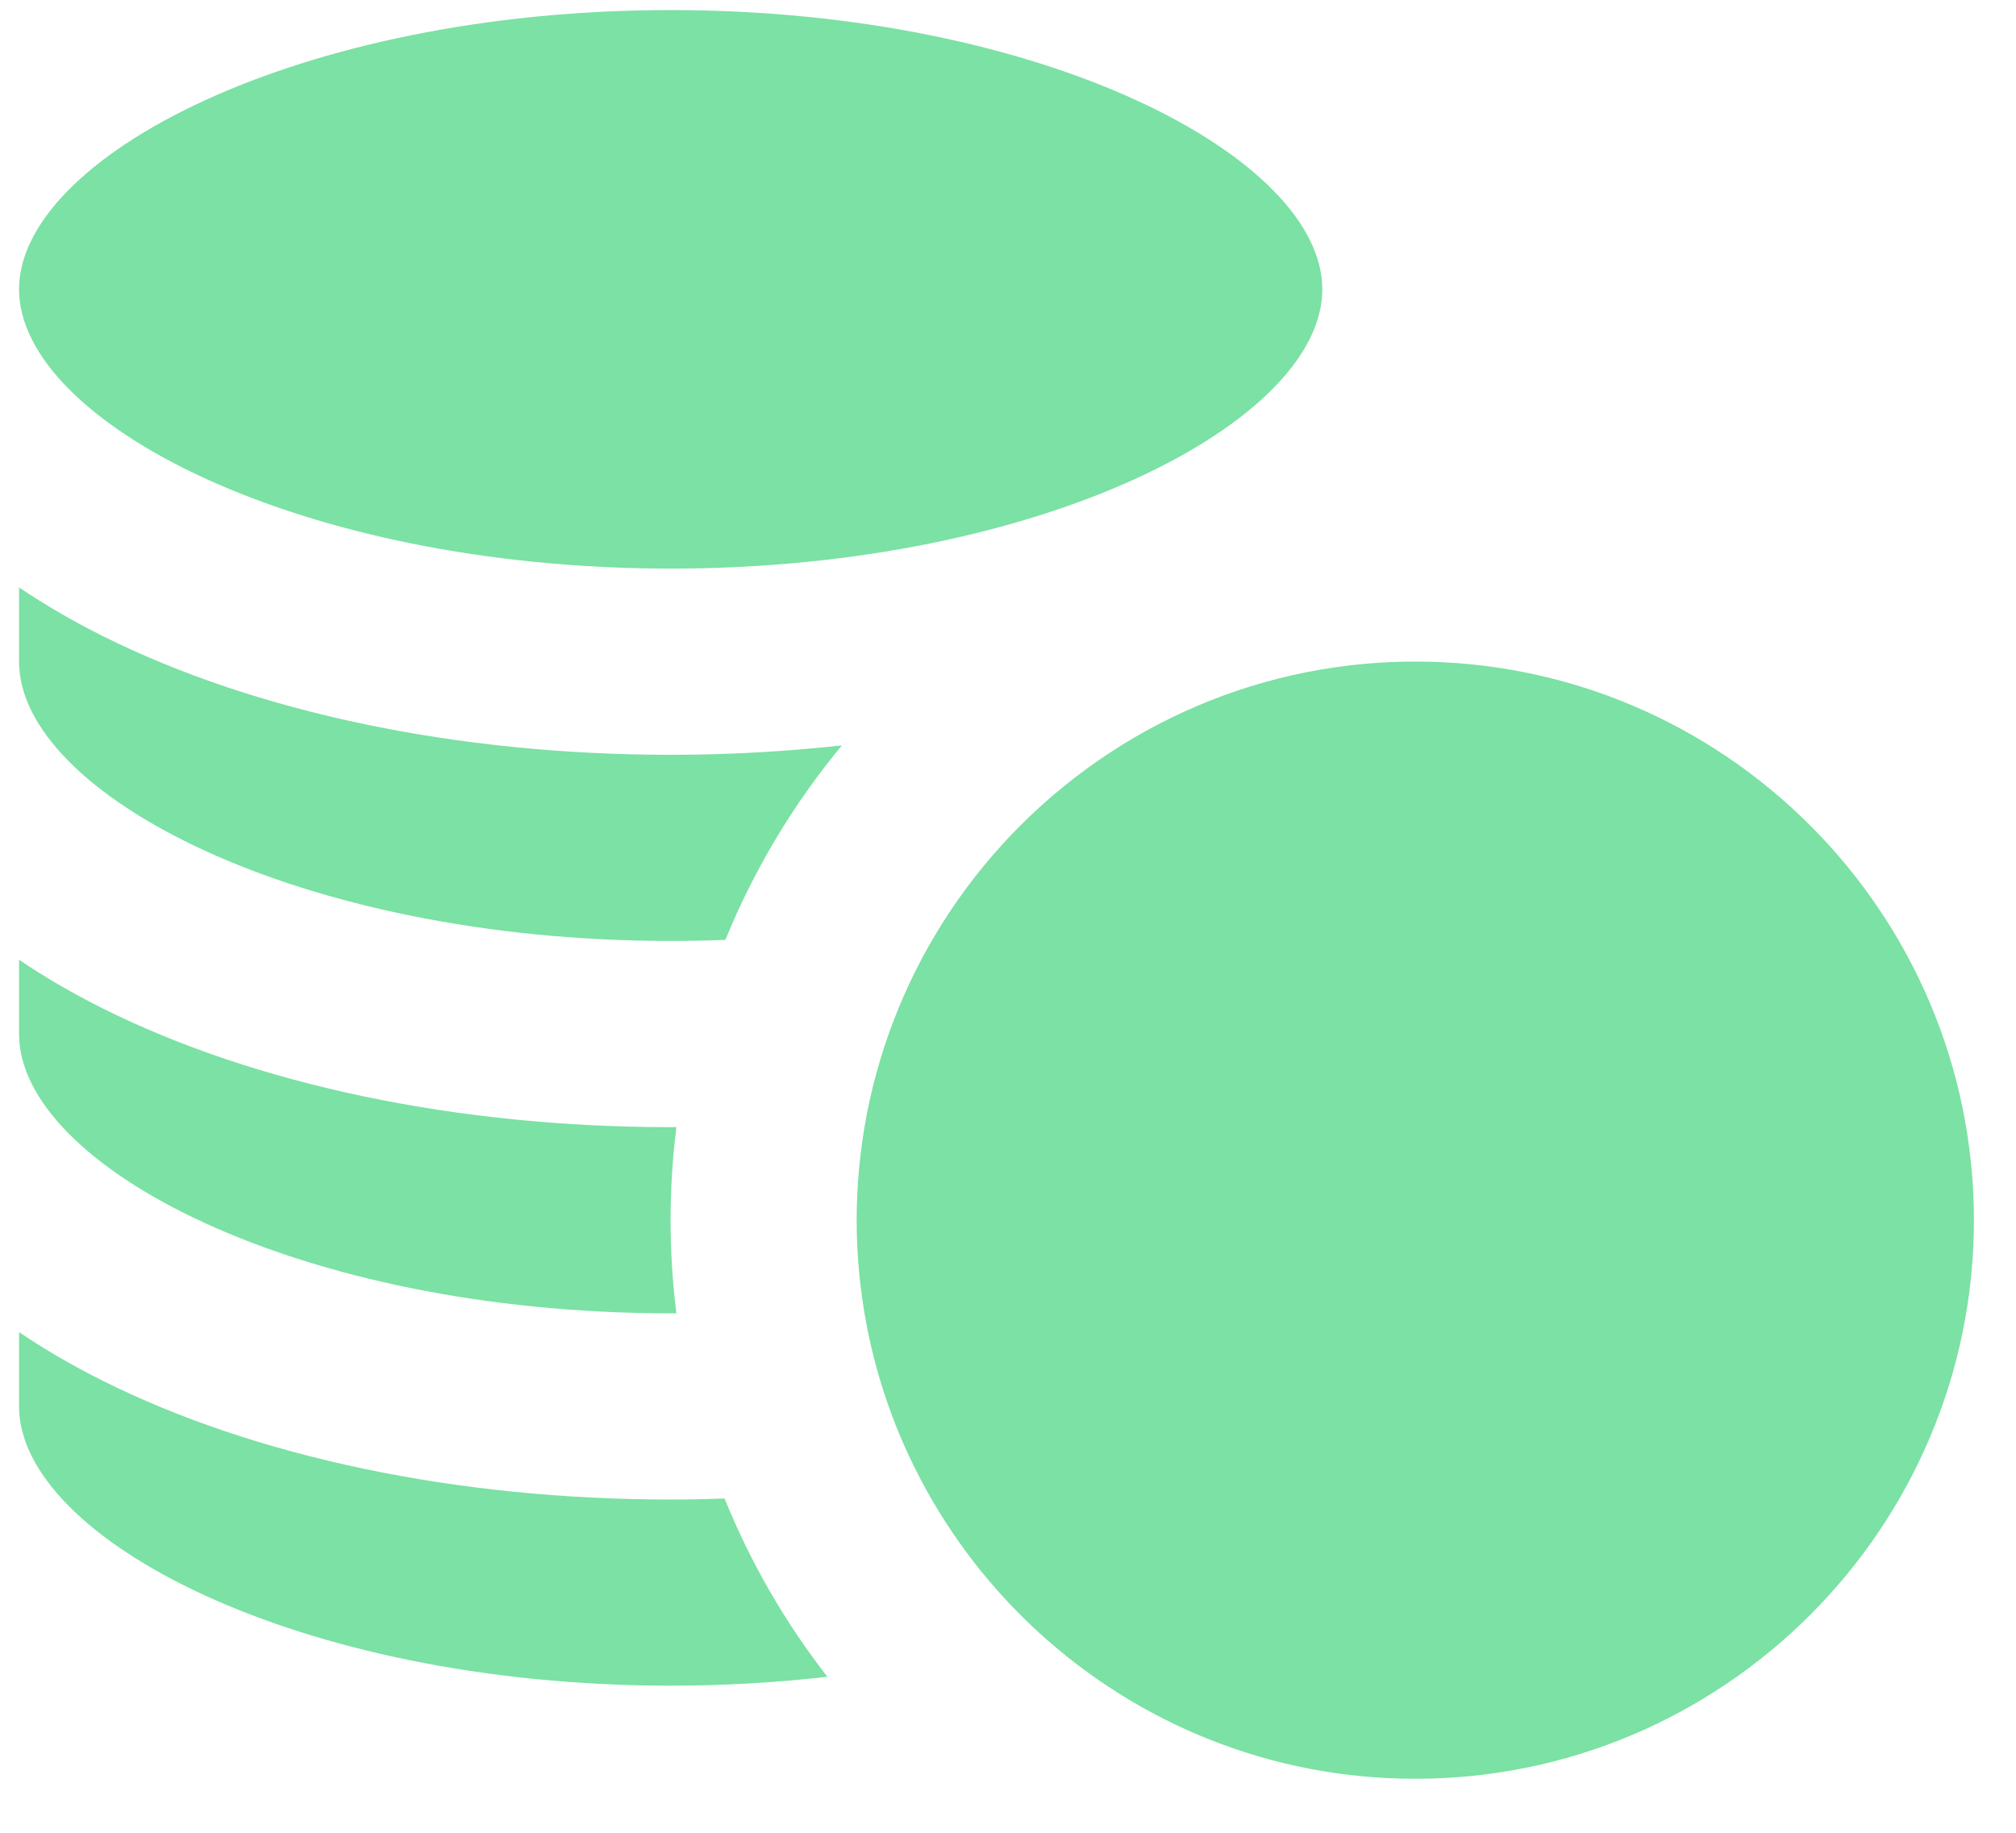
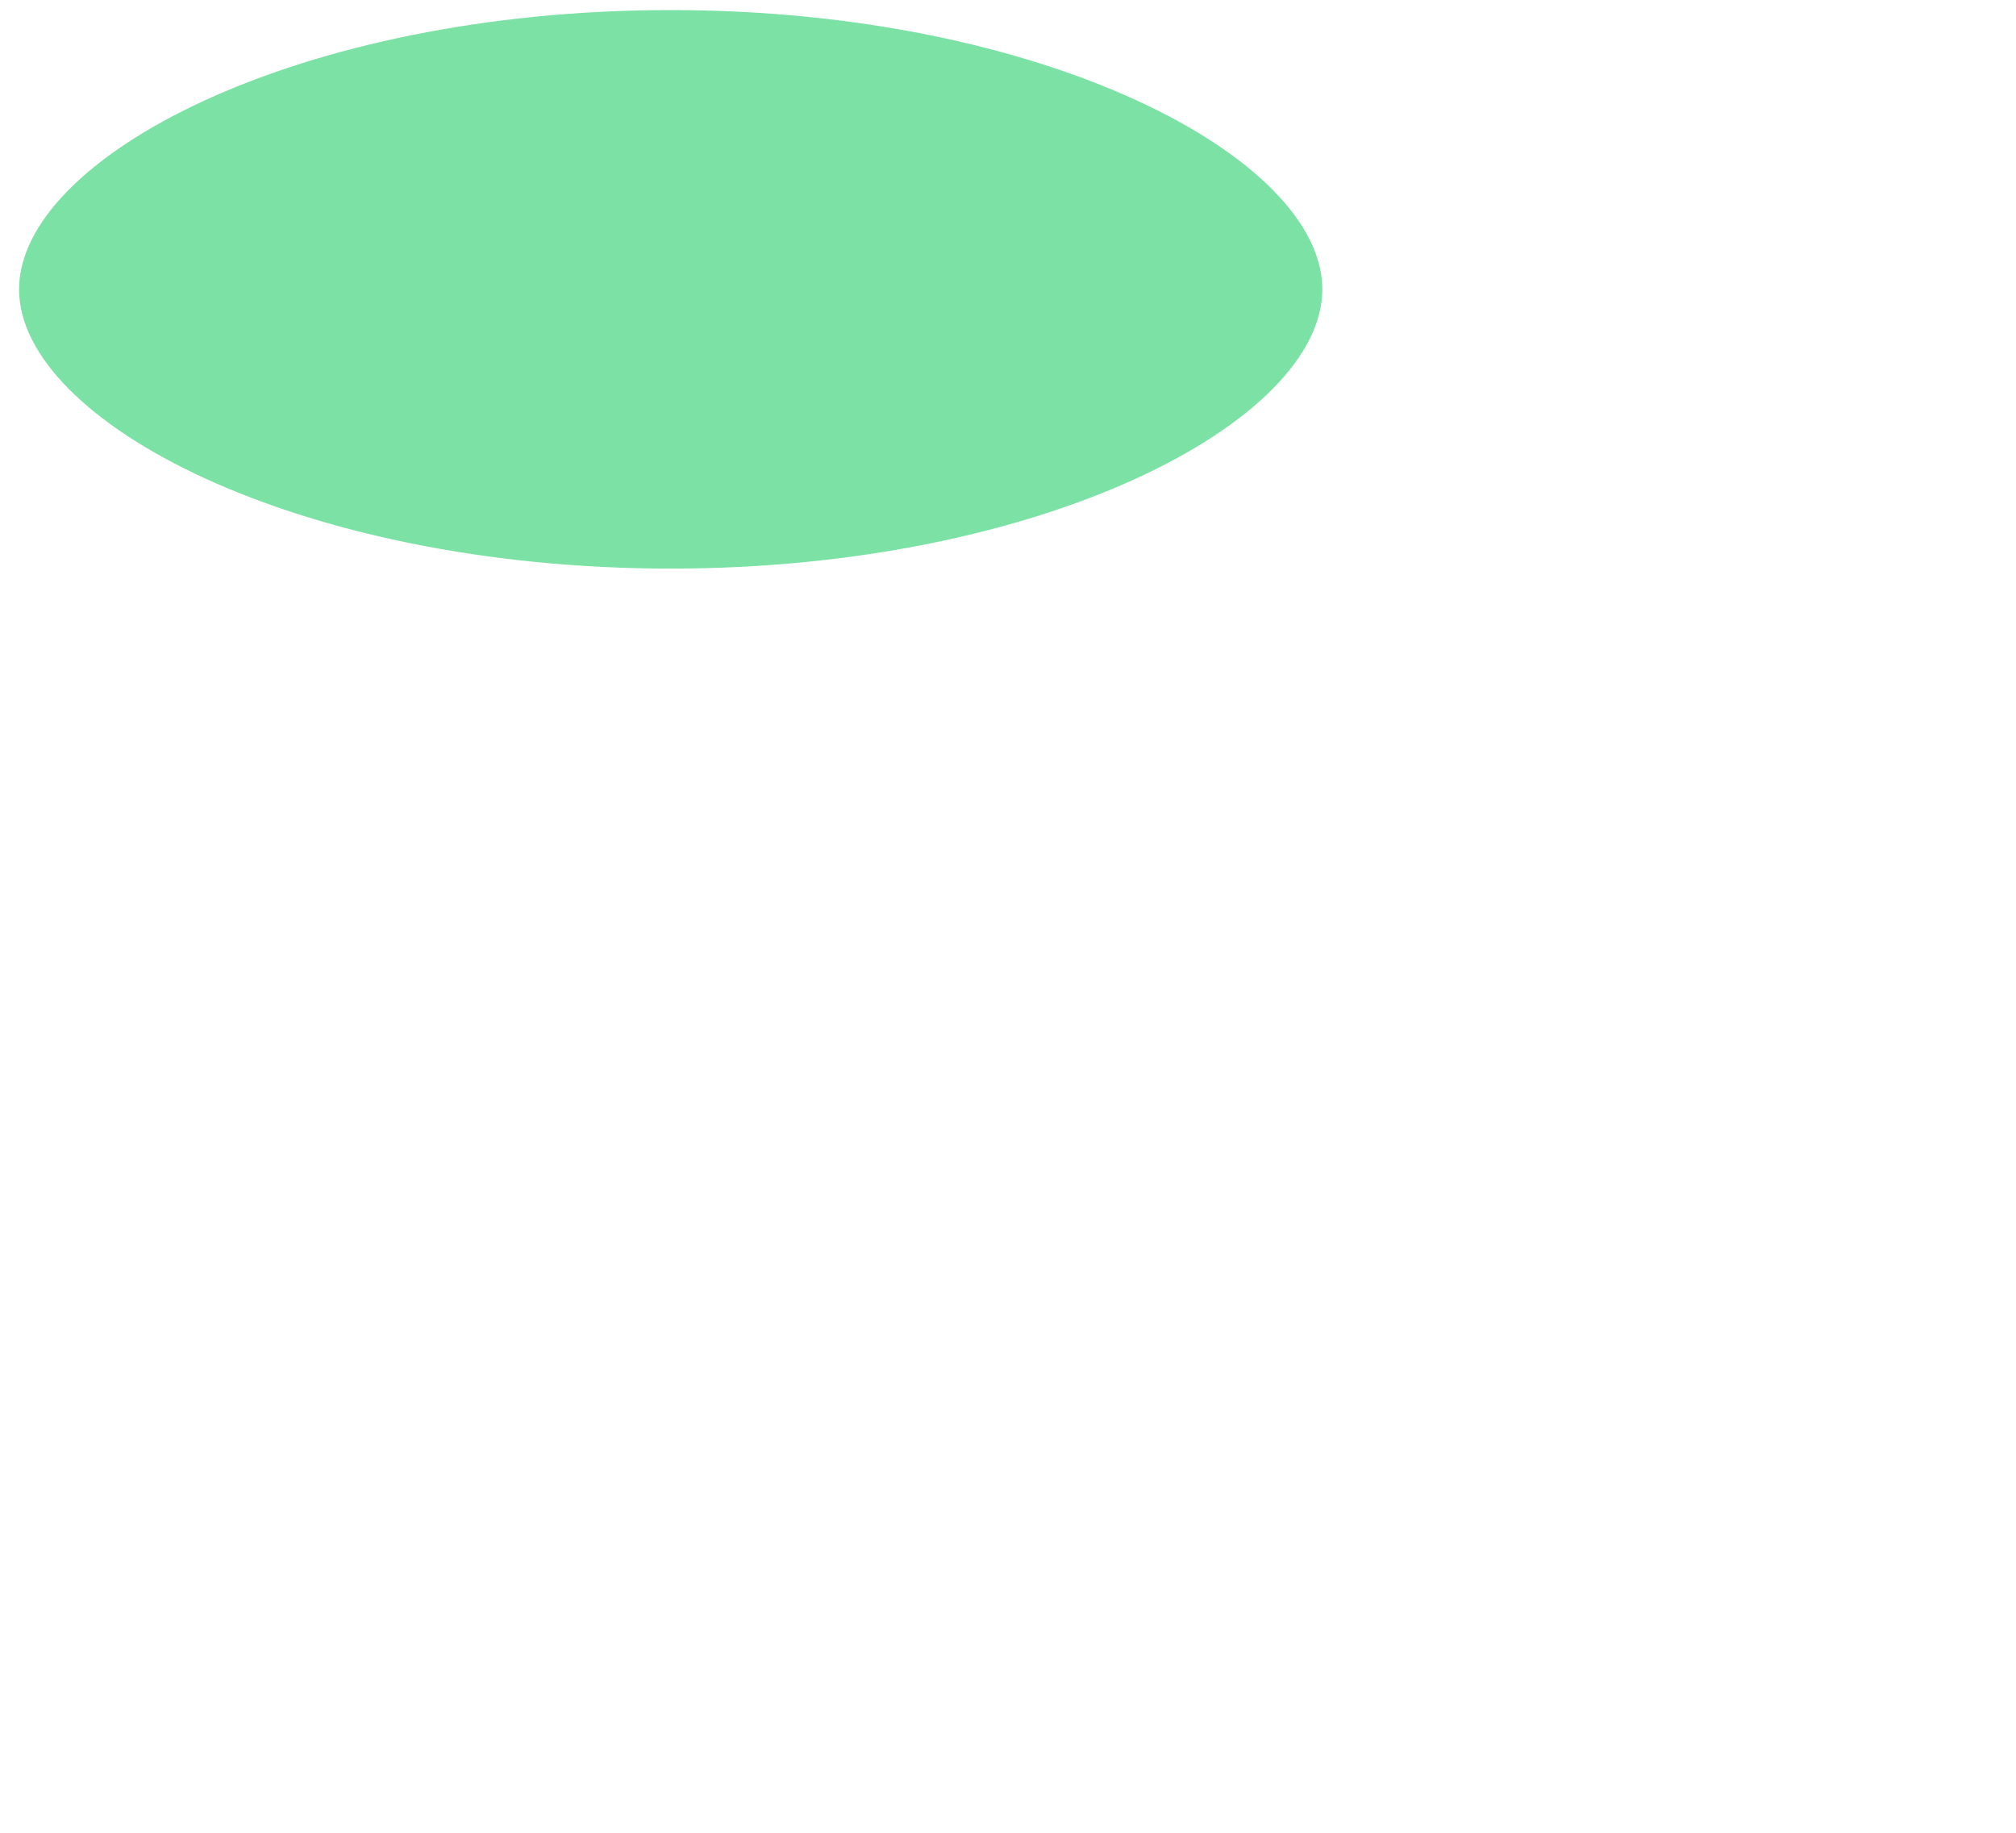
<svg xmlns="http://www.w3.org/2000/svg" width="33" height="30" viewBox="0 0 33 30" fill="none">
  <path d="M10.979 9.307C17.083 9.307 21.645 6.894 21.645 4.736C21.645 2.578 17.083 0.165 10.979 0.165C4.874 0.165 0.312 2.578 0.312 4.736C0.312 6.894 4.874 9.307 10.979 9.307Z" fill="#7BE1A4" />
-   <path d="M10.979 27.592C11.87 27.592 12.727 27.54 13.543 27.446C12.855 26.562 12.287 25.582 11.861 24.529C11.568 24.538 11.274 24.545 10.978 24.545C7.49 24.545 4.187 23.854 1.677 22.599C1.183 22.352 0.728 22.086 0.312 21.805V23.021C0.312 25.179 4.874 27.592 10.979 27.592Z" fill="#7BE1A4" />
-   <path d="M10.979 21.497C11.01 21.497 11.041 21.497 11.072 21.497C11.009 20.997 10.977 20.488 10.977 19.972C10.977 19.456 11.009 18.948 11.072 18.449C11.041 18.449 11.01 18.45 10.979 18.45C7.49 18.45 4.187 17.759 1.677 16.504C1.183 16.257 0.728 15.991 0.312 15.71V16.926C0.312 19.084 4.874 21.497 10.979 21.497Z" fill="#7BE1A4" />
-   <path d="M10.979 15.402C11.281 15.402 11.579 15.396 11.874 15.384C12.347 14.224 12.993 13.152 13.781 12.201C12.869 12.302 11.931 12.355 10.979 12.355C7.49 12.355 4.187 11.664 1.677 10.409C1.183 10.162 0.728 9.896 0.312 9.615V10.831C0.312 12.989 4.874 15.402 10.979 15.402Z" fill="#7BE1A4" />
-   <path d="M15.549 14.921C14.89 15.913 14.419 17.039 14.187 18.25C14.08 18.808 14.023 19.384 14.023 19.973C14.023 20.415 14.056 20.85 14.117 21.276C14.267 22.323 14.595 23.312 15.069 24.214C15.566 25.16 16.224 26.009 17.007 26.724C18.633 28.209 20.796 29.116 23.167 29.116C28.209 29.116 32.311 25.014 32.311 19.973C32.311 14.931 28.209 10.829 23.167 10.829C22.646 10.829 22.135 10.873 21.637 10.957C19.103 11.386 16.92 12.861 15.549 14.921Z" fill="#7BE1A4" />
</svg>